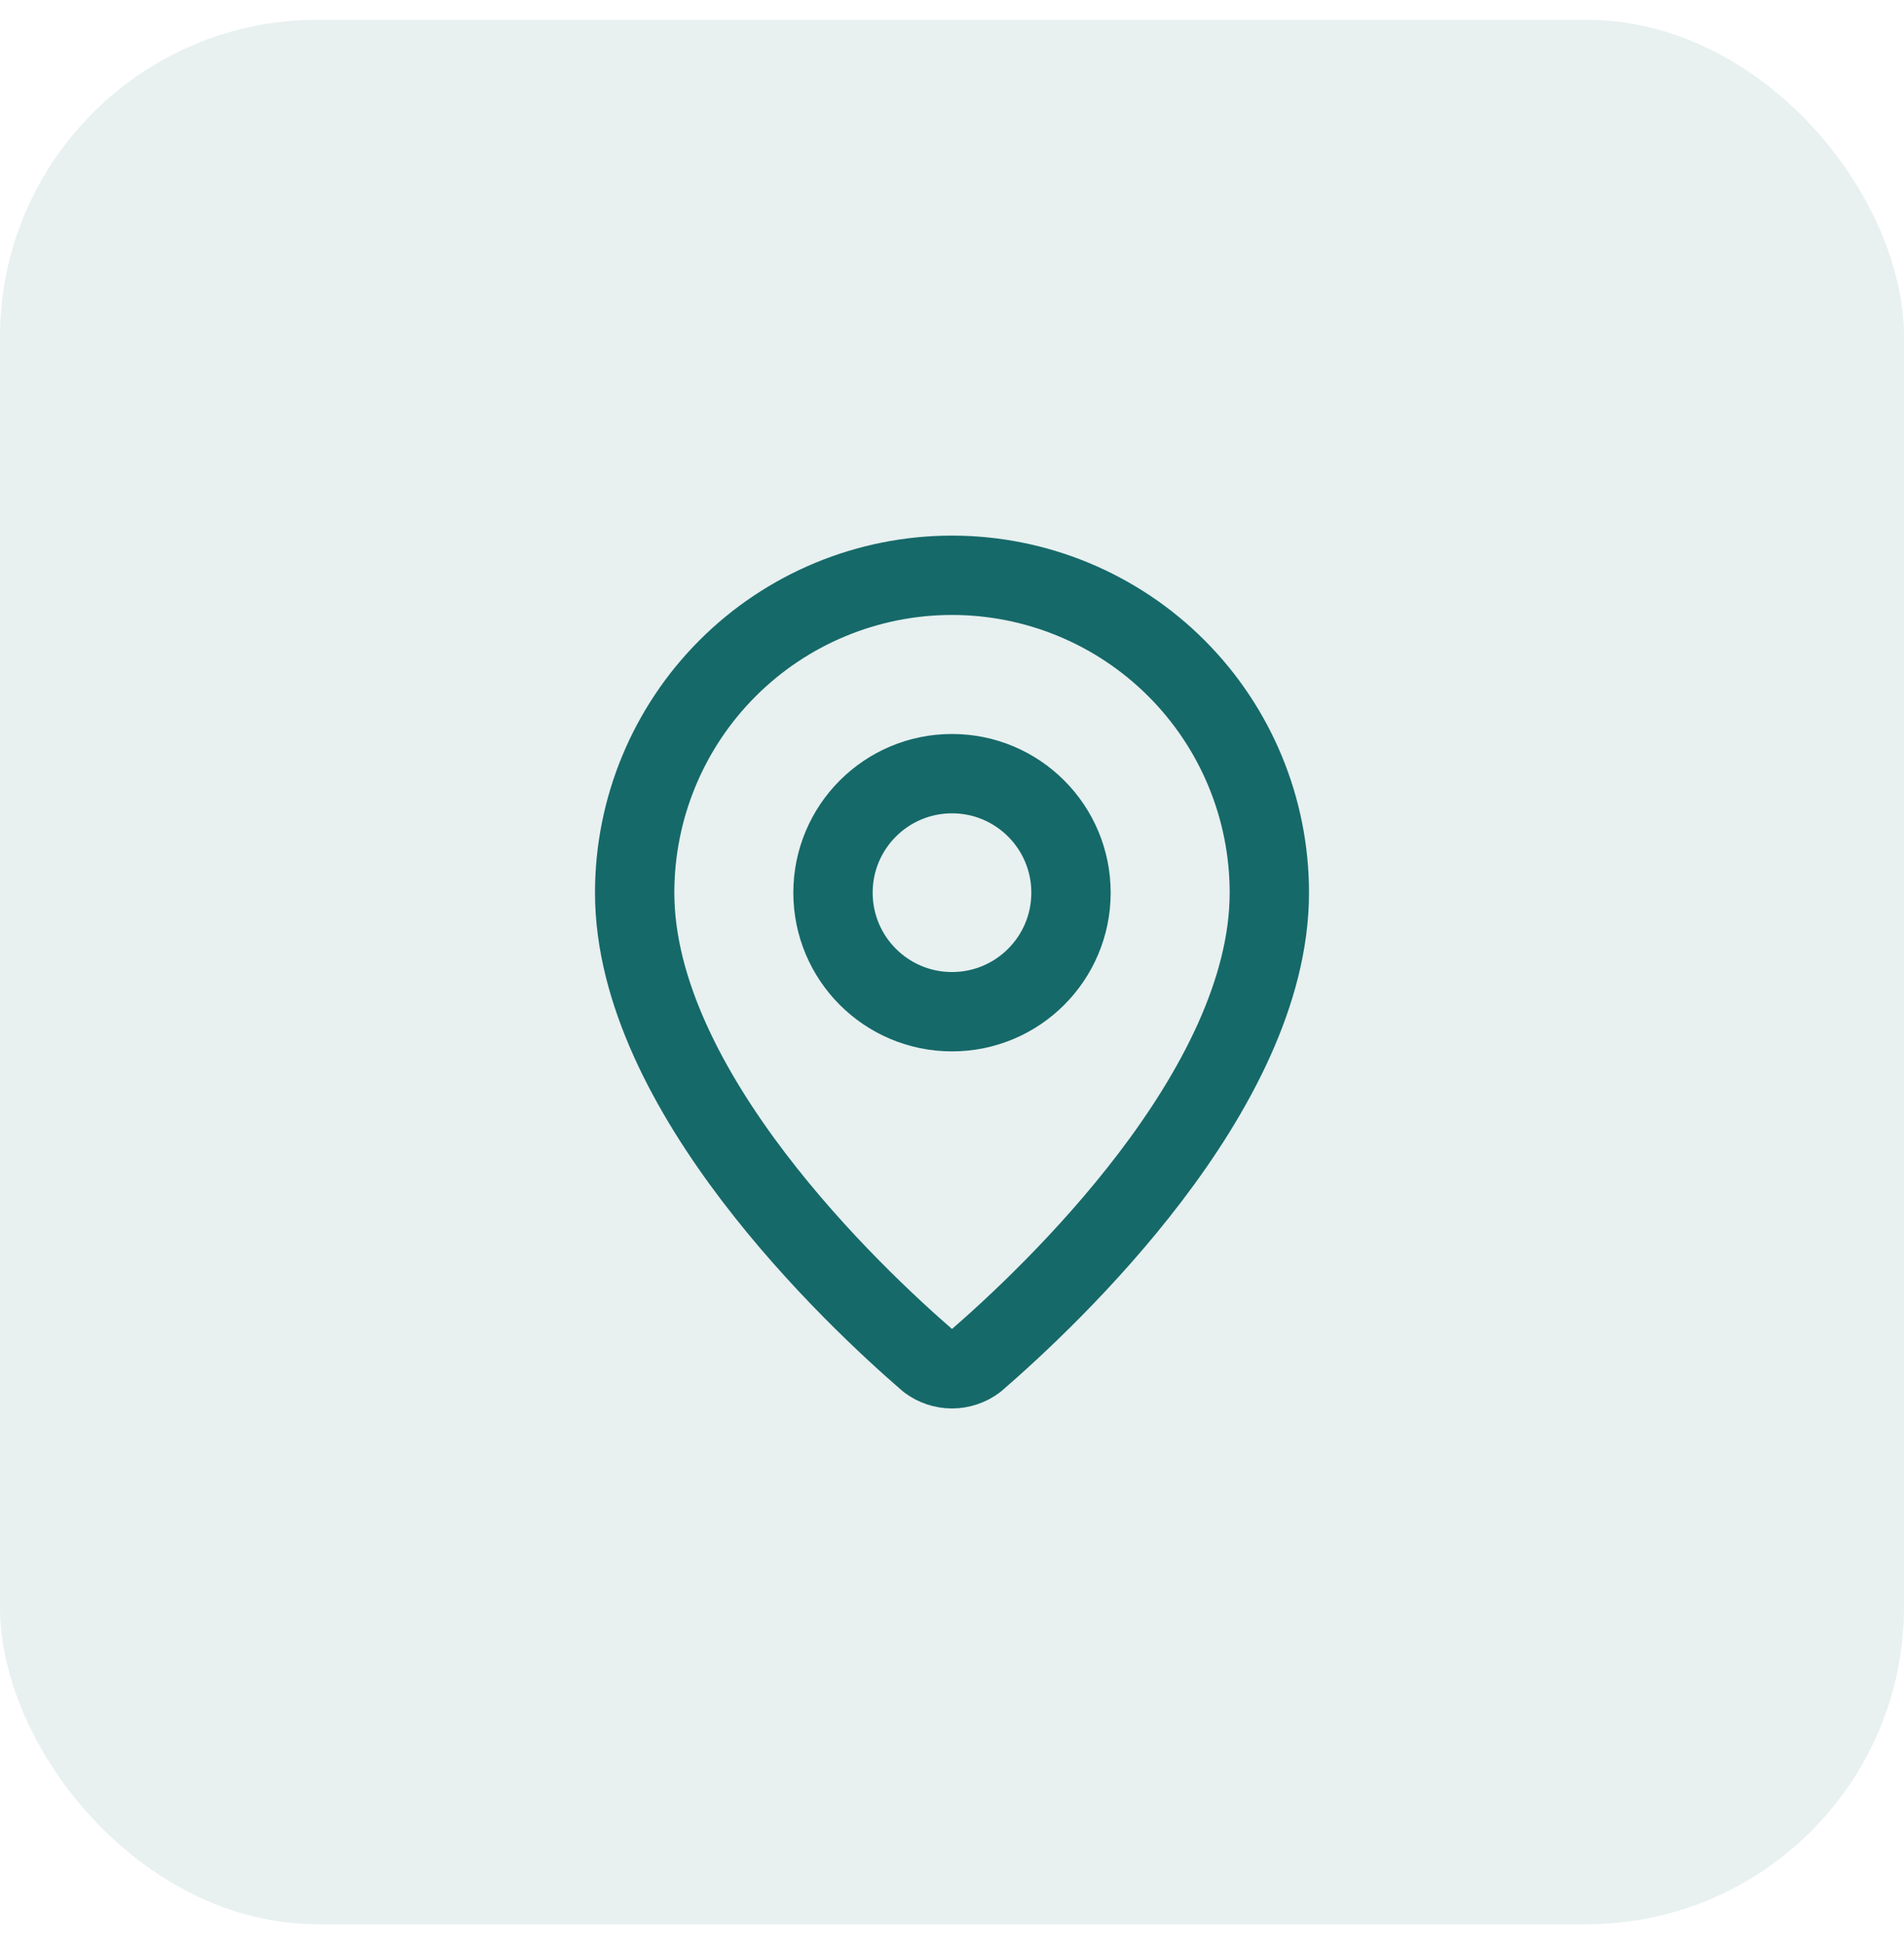
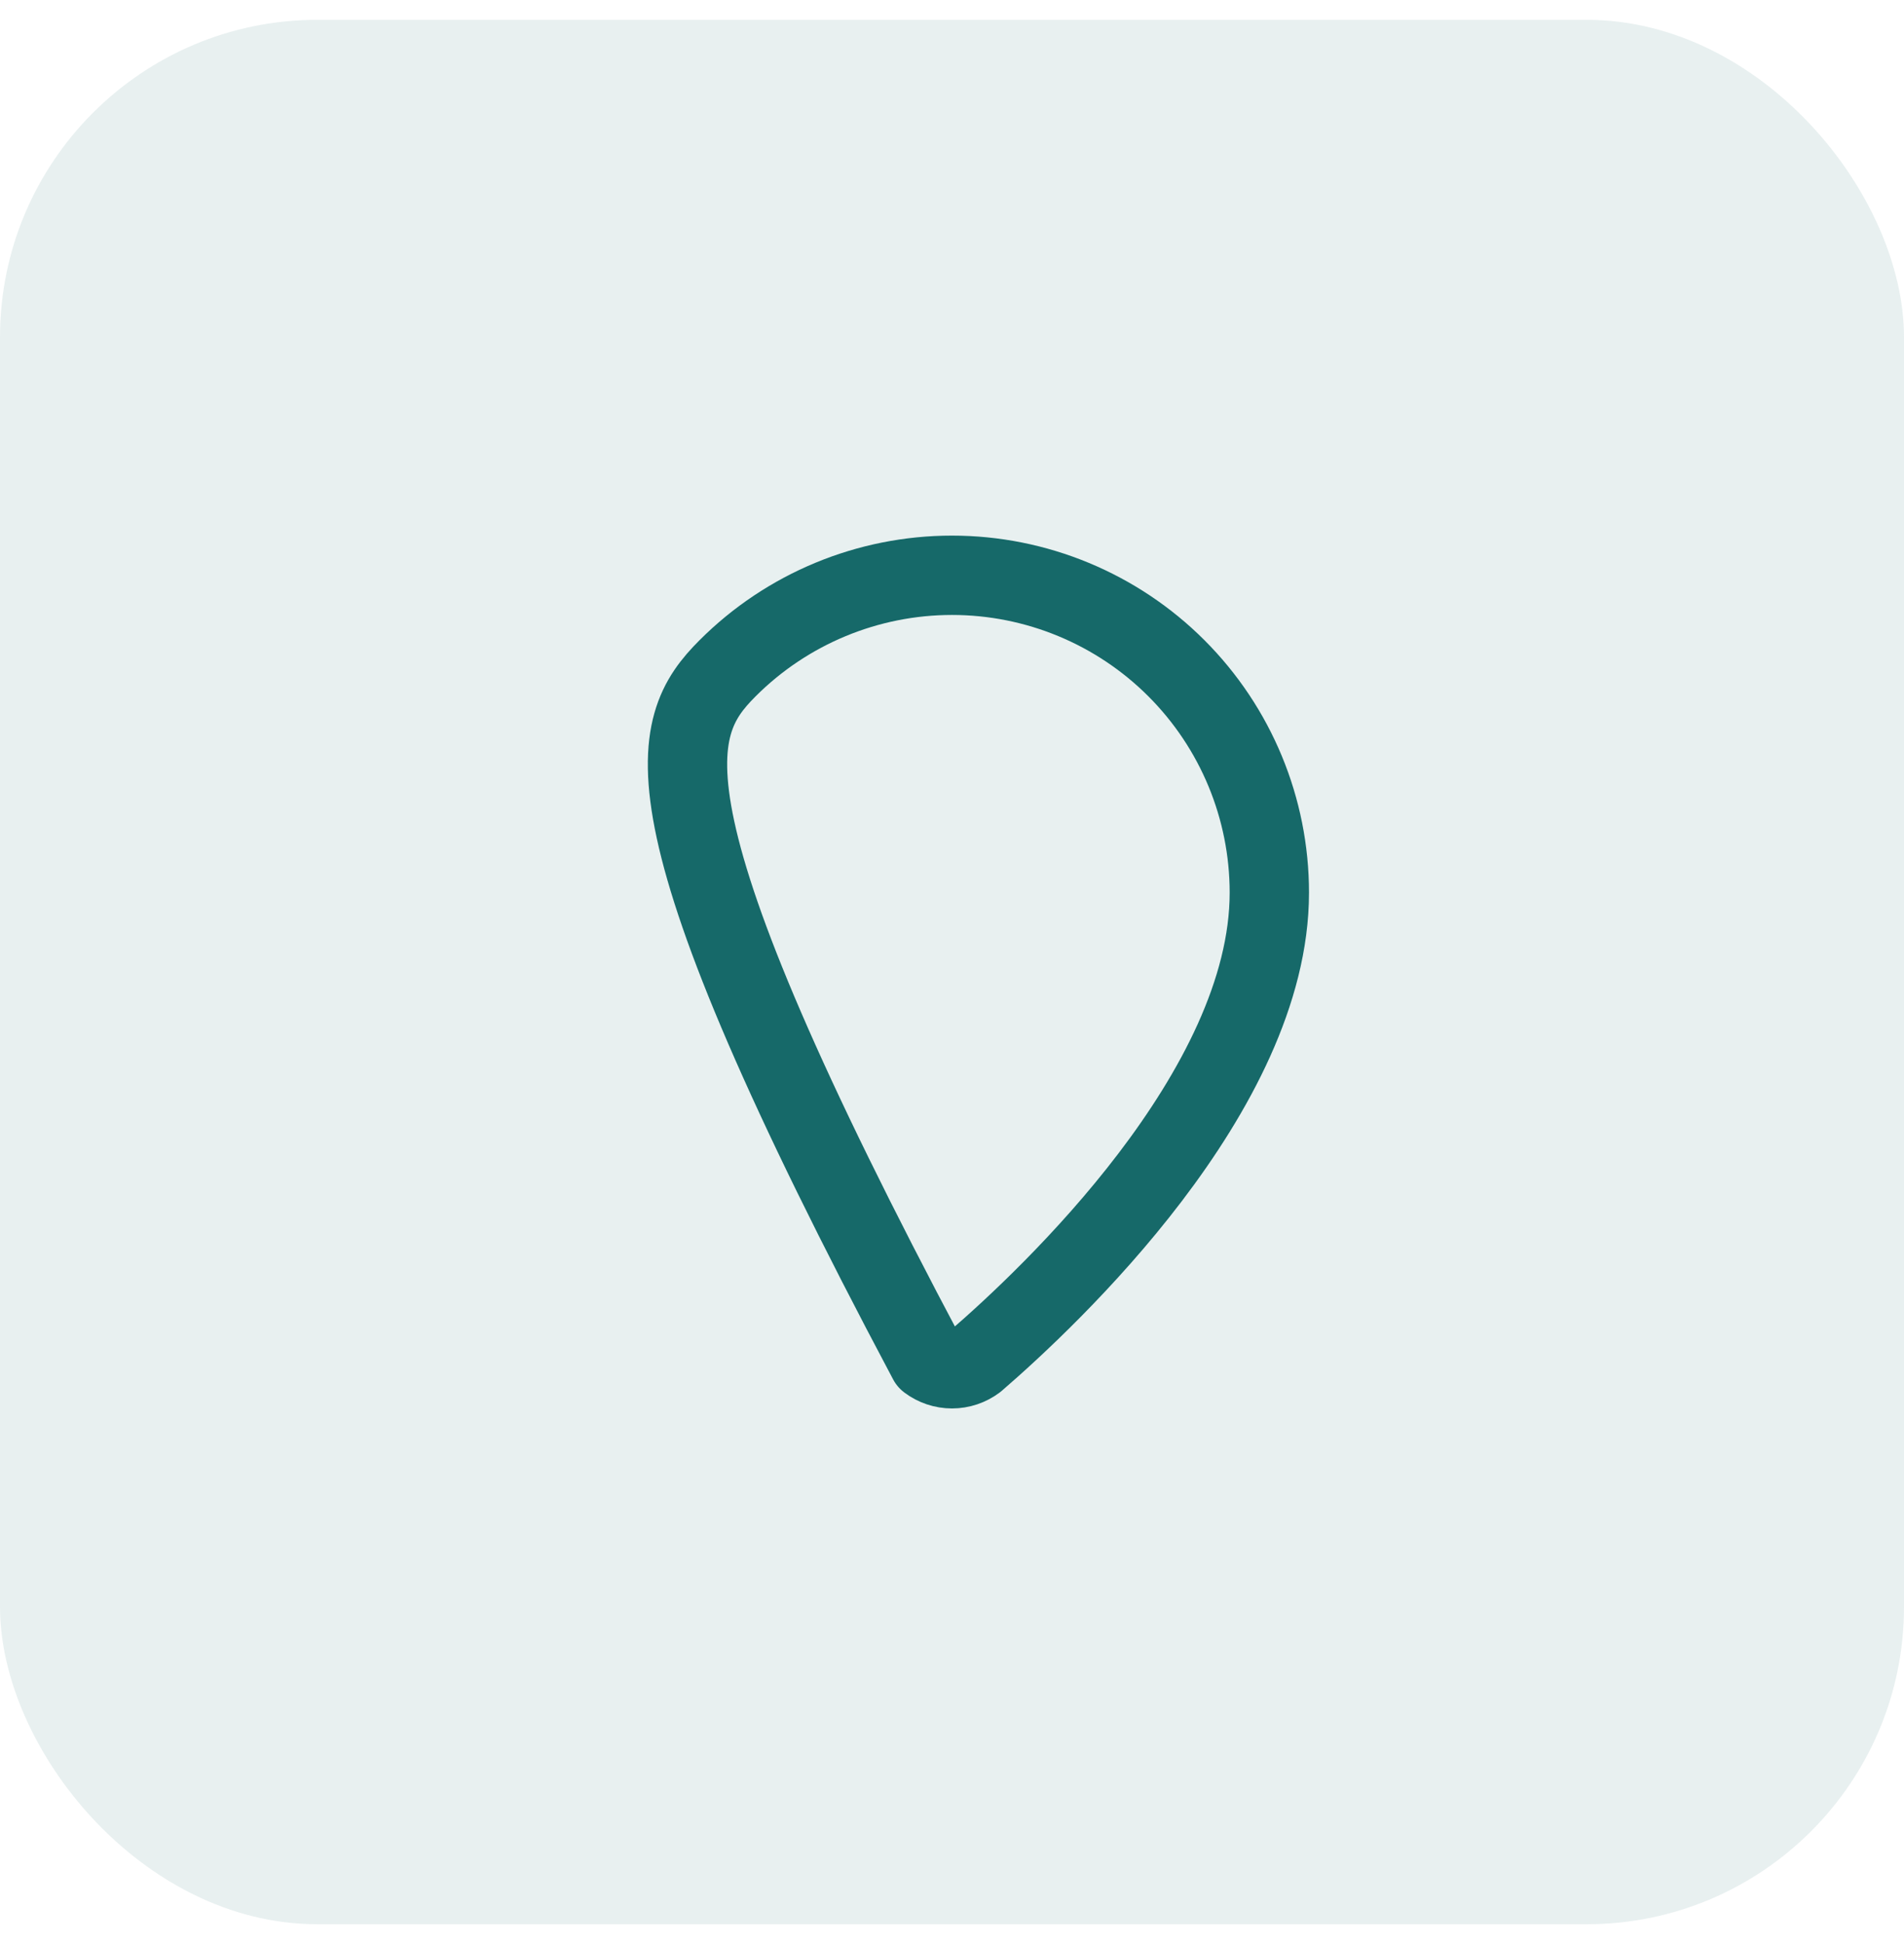
<svg xmlns="http://www.w3.org/2000/svg" width="48" height="49" viewBox="0 0 48 49" fill="none">
  <rect y="0.5" width="48" height="48" rx="8" fill="#166969" fill-opacity="0.1" />
-   <path d="M32 22.5C32 27.493 26.461 32.693 24.601 34.299C24.428 34.429 24.217 34.5 24 34.5C23.783 34.5 23.572 34.429 23.399 34.299C21.539 32.693 16 27.493 16 22.5C16 20.378 16.843 18.343 18.343 16.843C19.843 15.343 21.878 14.5 24 14.5C26.122 14.5 28.157 15.343 29.657 16.843C31.157 18.343 32 20.378 32 22.5Z" stroke="#166969" stroke-width="2" stroke-linecap="round" stroke-linejoin="round" />
-   <path d="M24 25.5C25.657 25.5 27 24.157 27 22.5C27 20.843 25.657 19.5 24 19.5C22.343 19.5 21 20.843 21 22.5C21 24.157 22.343 25.5 24 25.5Z" stroke="#166969" stroke-width="2" stroke-linecap="round" stroke-linejoin="round" />
+   <path d="M32 22.5C32 27.493 26.461 32.693 24.601 34.299C24.428 34.429 24.217 34.5 24 34.5C23.783 34.5 23.572 34.429 23.399 34.299C16 20.378 16.843 18.343 18.343 16.843C19.843 15.343 21.878 14.5 24 14.5C26.122 14.5 28.157 15.343 29.657 16.843C31.157 18.343 32 20.378 32 22.5Z" stroke="#166969" stroke-width="2" stroke-linecap="round" stroke-linejoin="round" />
</svg>